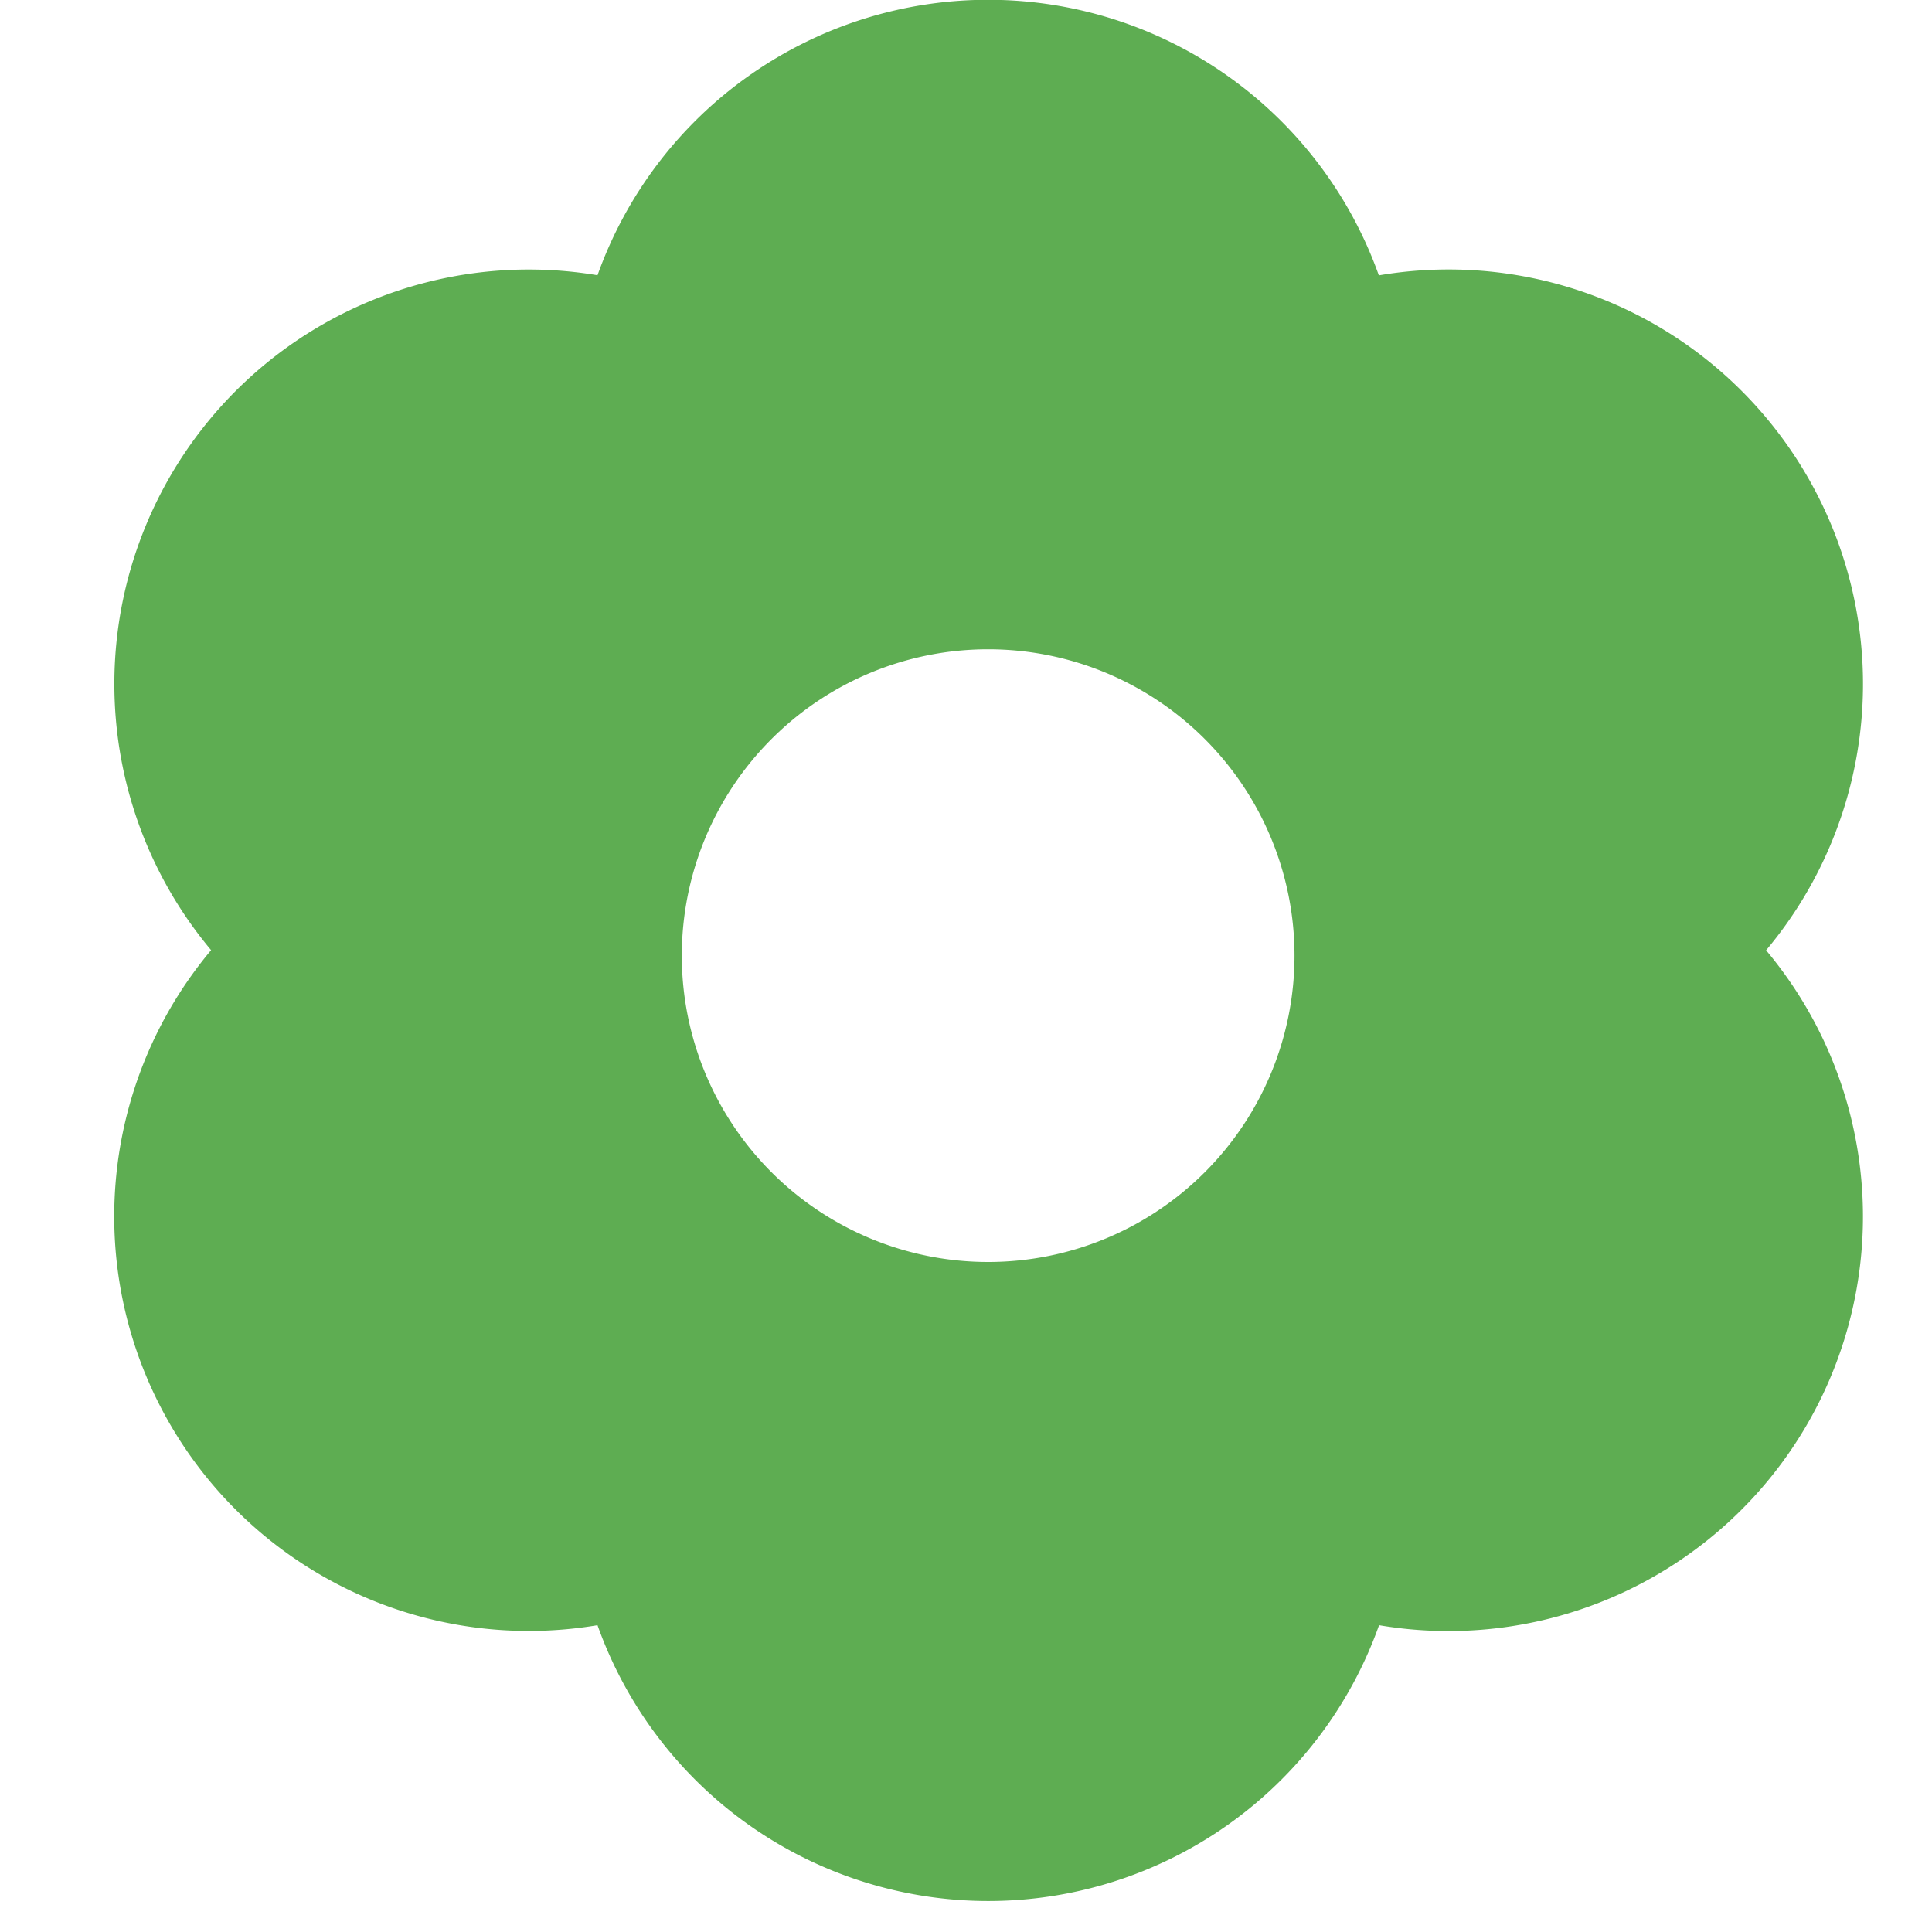
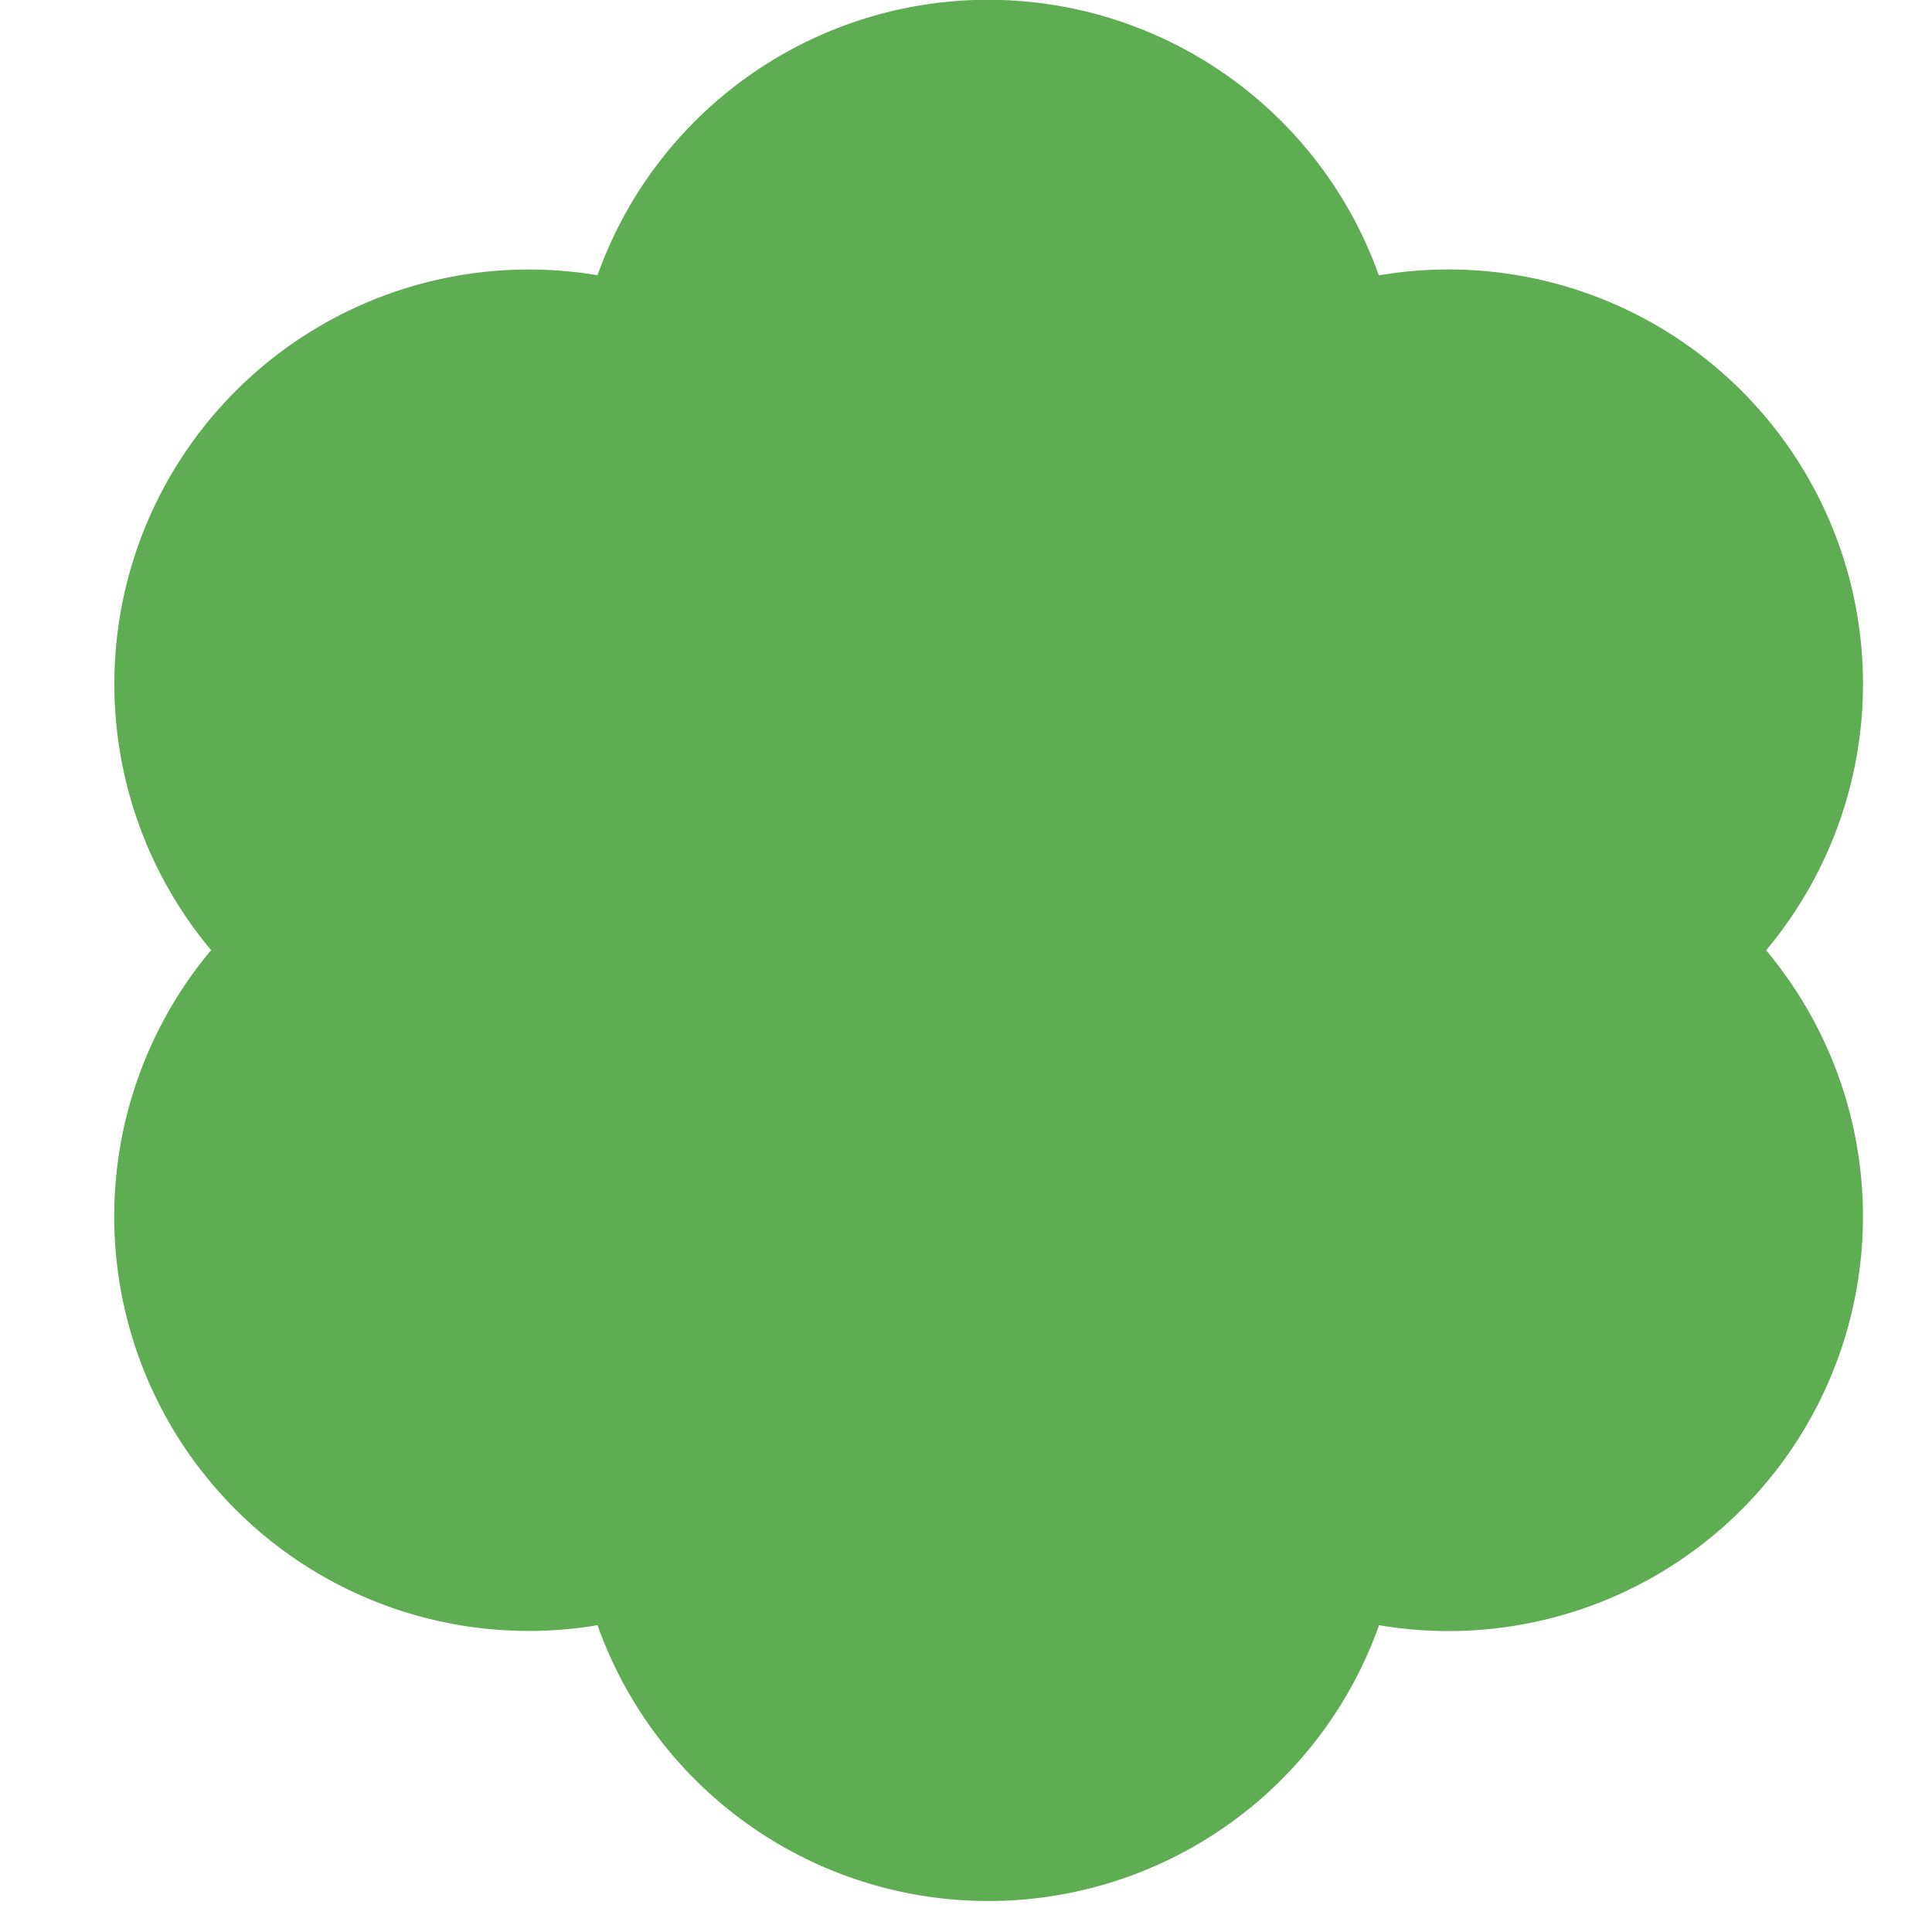
<svg xmlns="http://www.w3.org/2000/svg" width="15" height="15" fill="none">
-   <path fill-rule="evenodd" clip-rule="evenodd" d="M10.705 2.138a3.218 3.218 0 0 1 3.007 5.24 3.218 3.218 0 0 1-3.005 5.24 3.22 3.22 0 0 1-6.068 0 3.218 3.218 0 0 1-3-5.241 3.218 3.218 0 0 1 3-5.24 3.22 3.22 0 0 1 6.066 0Zm-3.033 7.66a2.378 2.378 0 1 0 0-4.757 2.378 2.378 0 0 0 0 4.757Z" fill="#5EAD52" />
+   <path fill-rule="evenodd" clip-rule="evenodd" d="M10.705 2.138a3.218 3.218 0 0 1 3.007 5.24 3.218 3.218 0 0 1-3.005 5.24 3.22 3.22 0 0 1-6.068 0 3.218 3.218 0 0 1-3-5.241 3.218 3.218 0 0 1 3-5.24 3.22 3.22 0 0 1 6.066 0Zm-3.033 7.66Z" fill="#5EAD52" />
</svg>